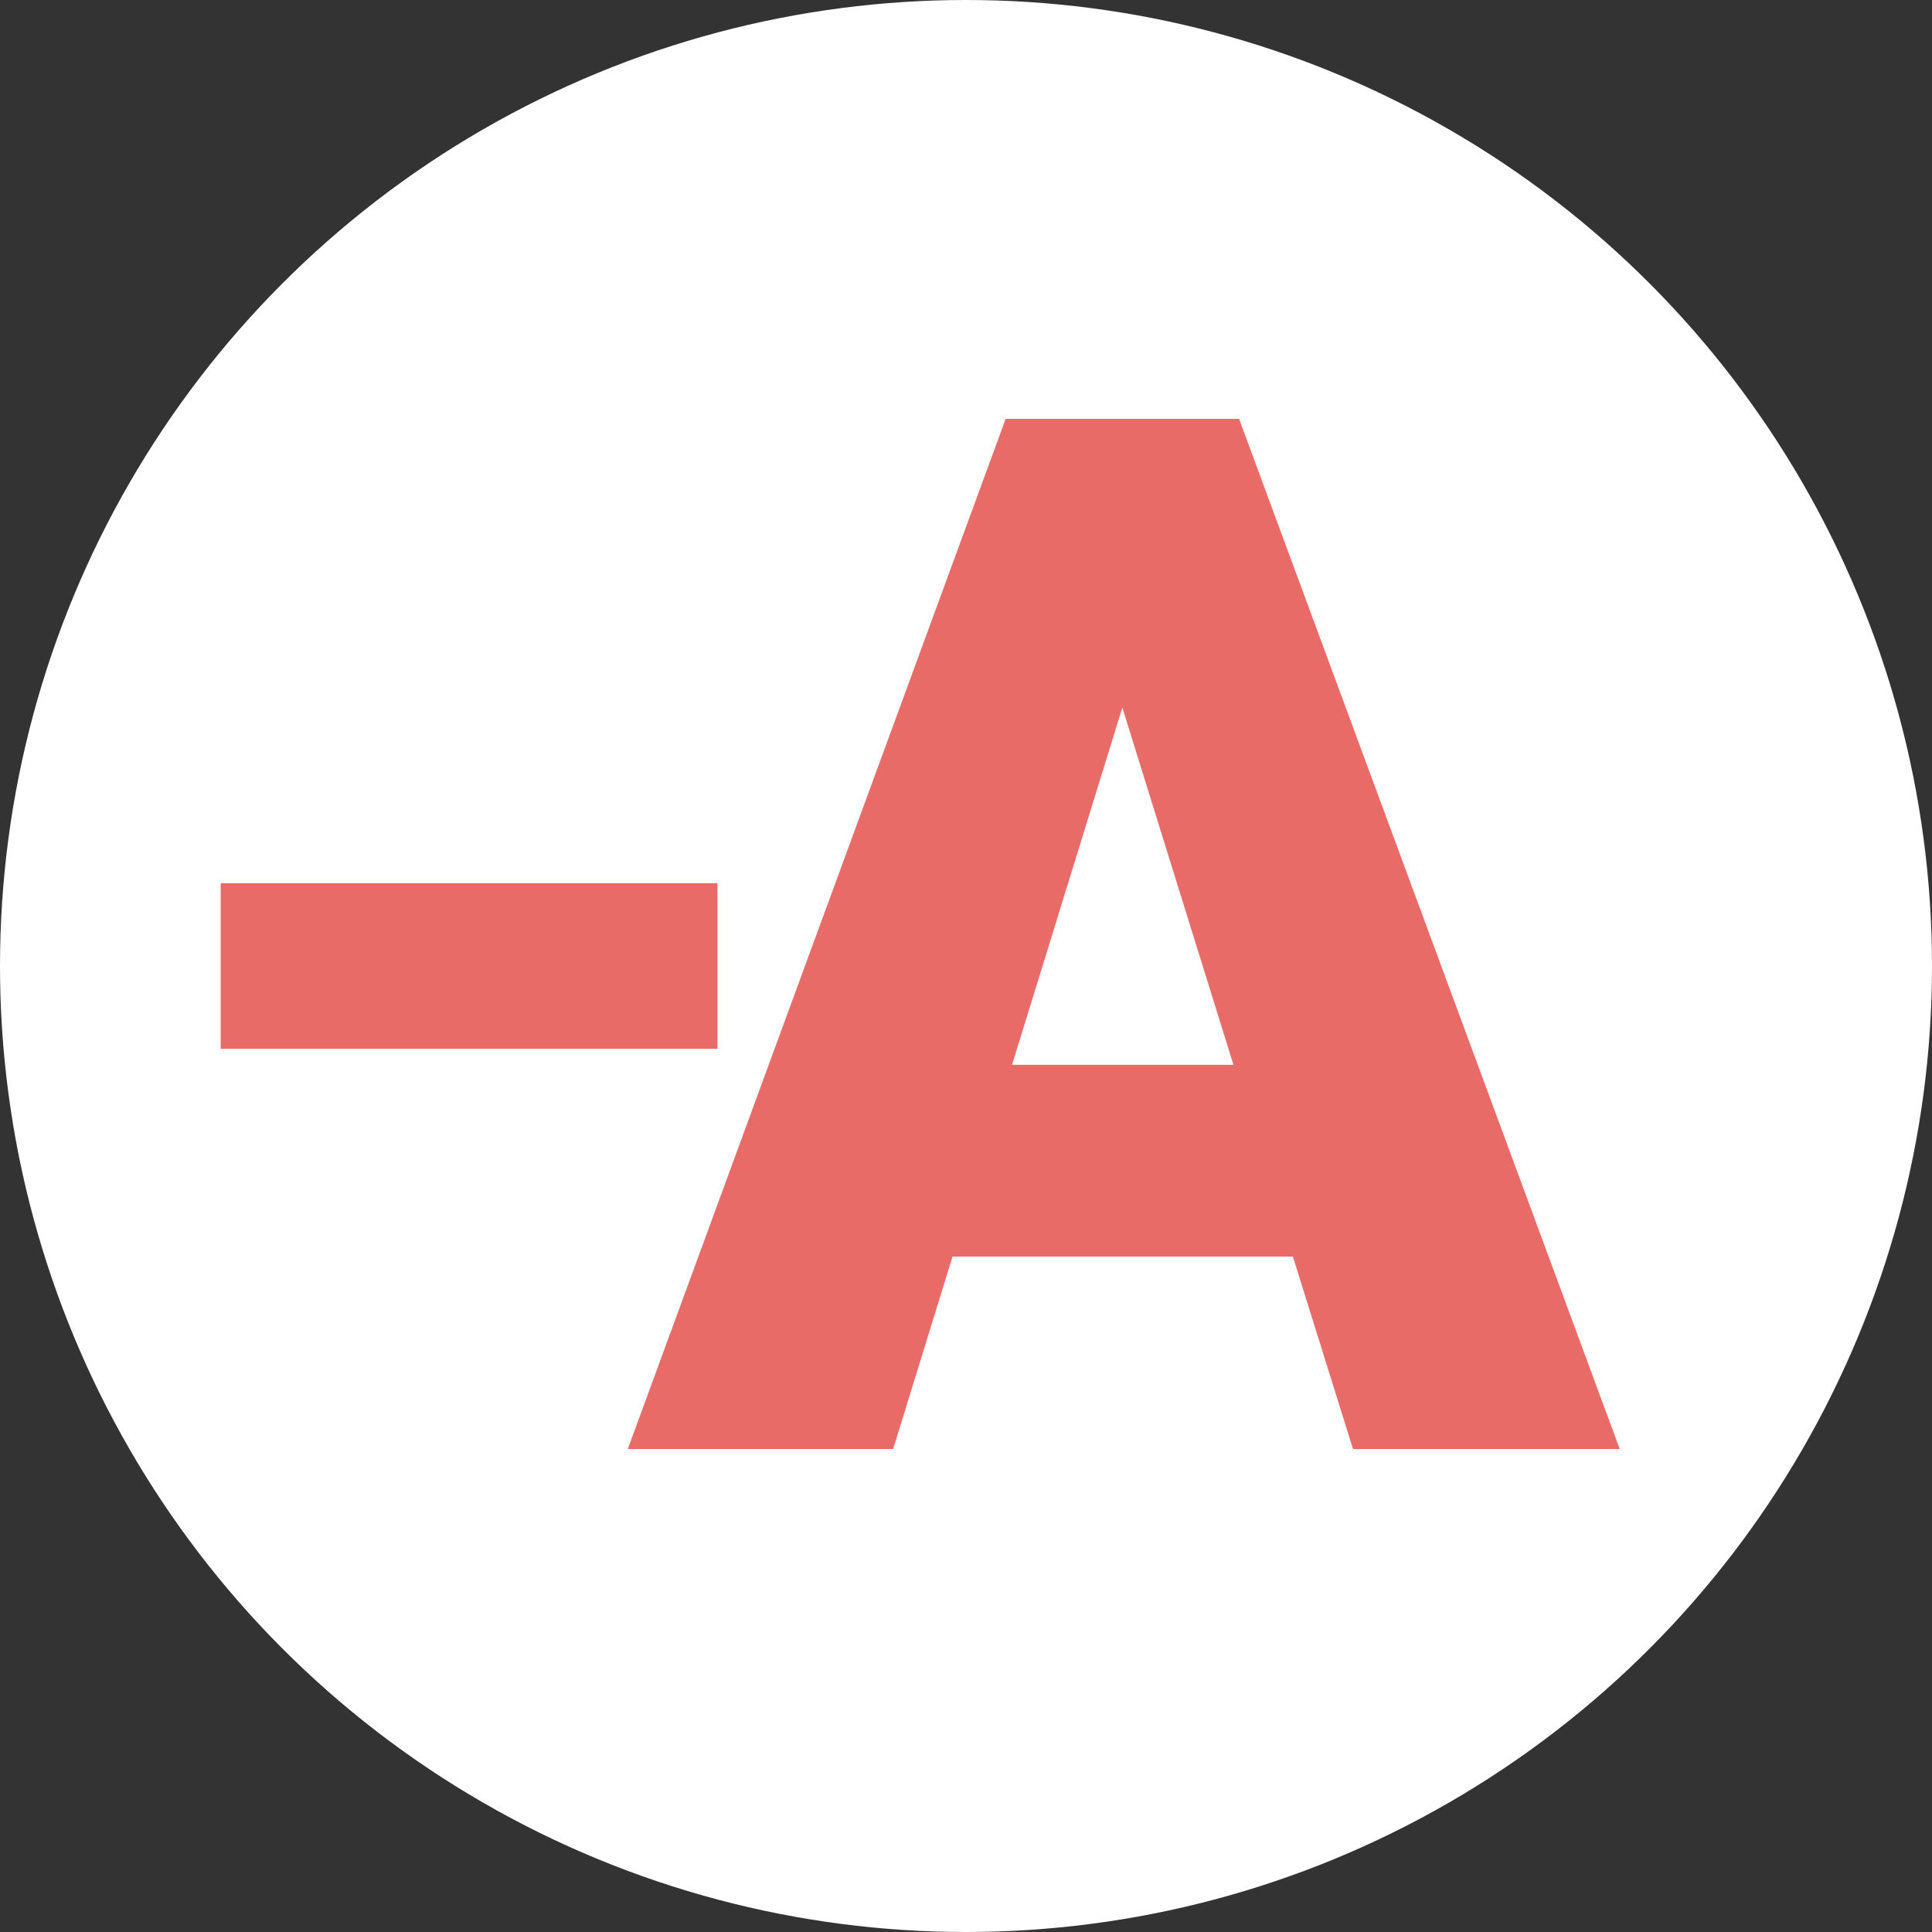
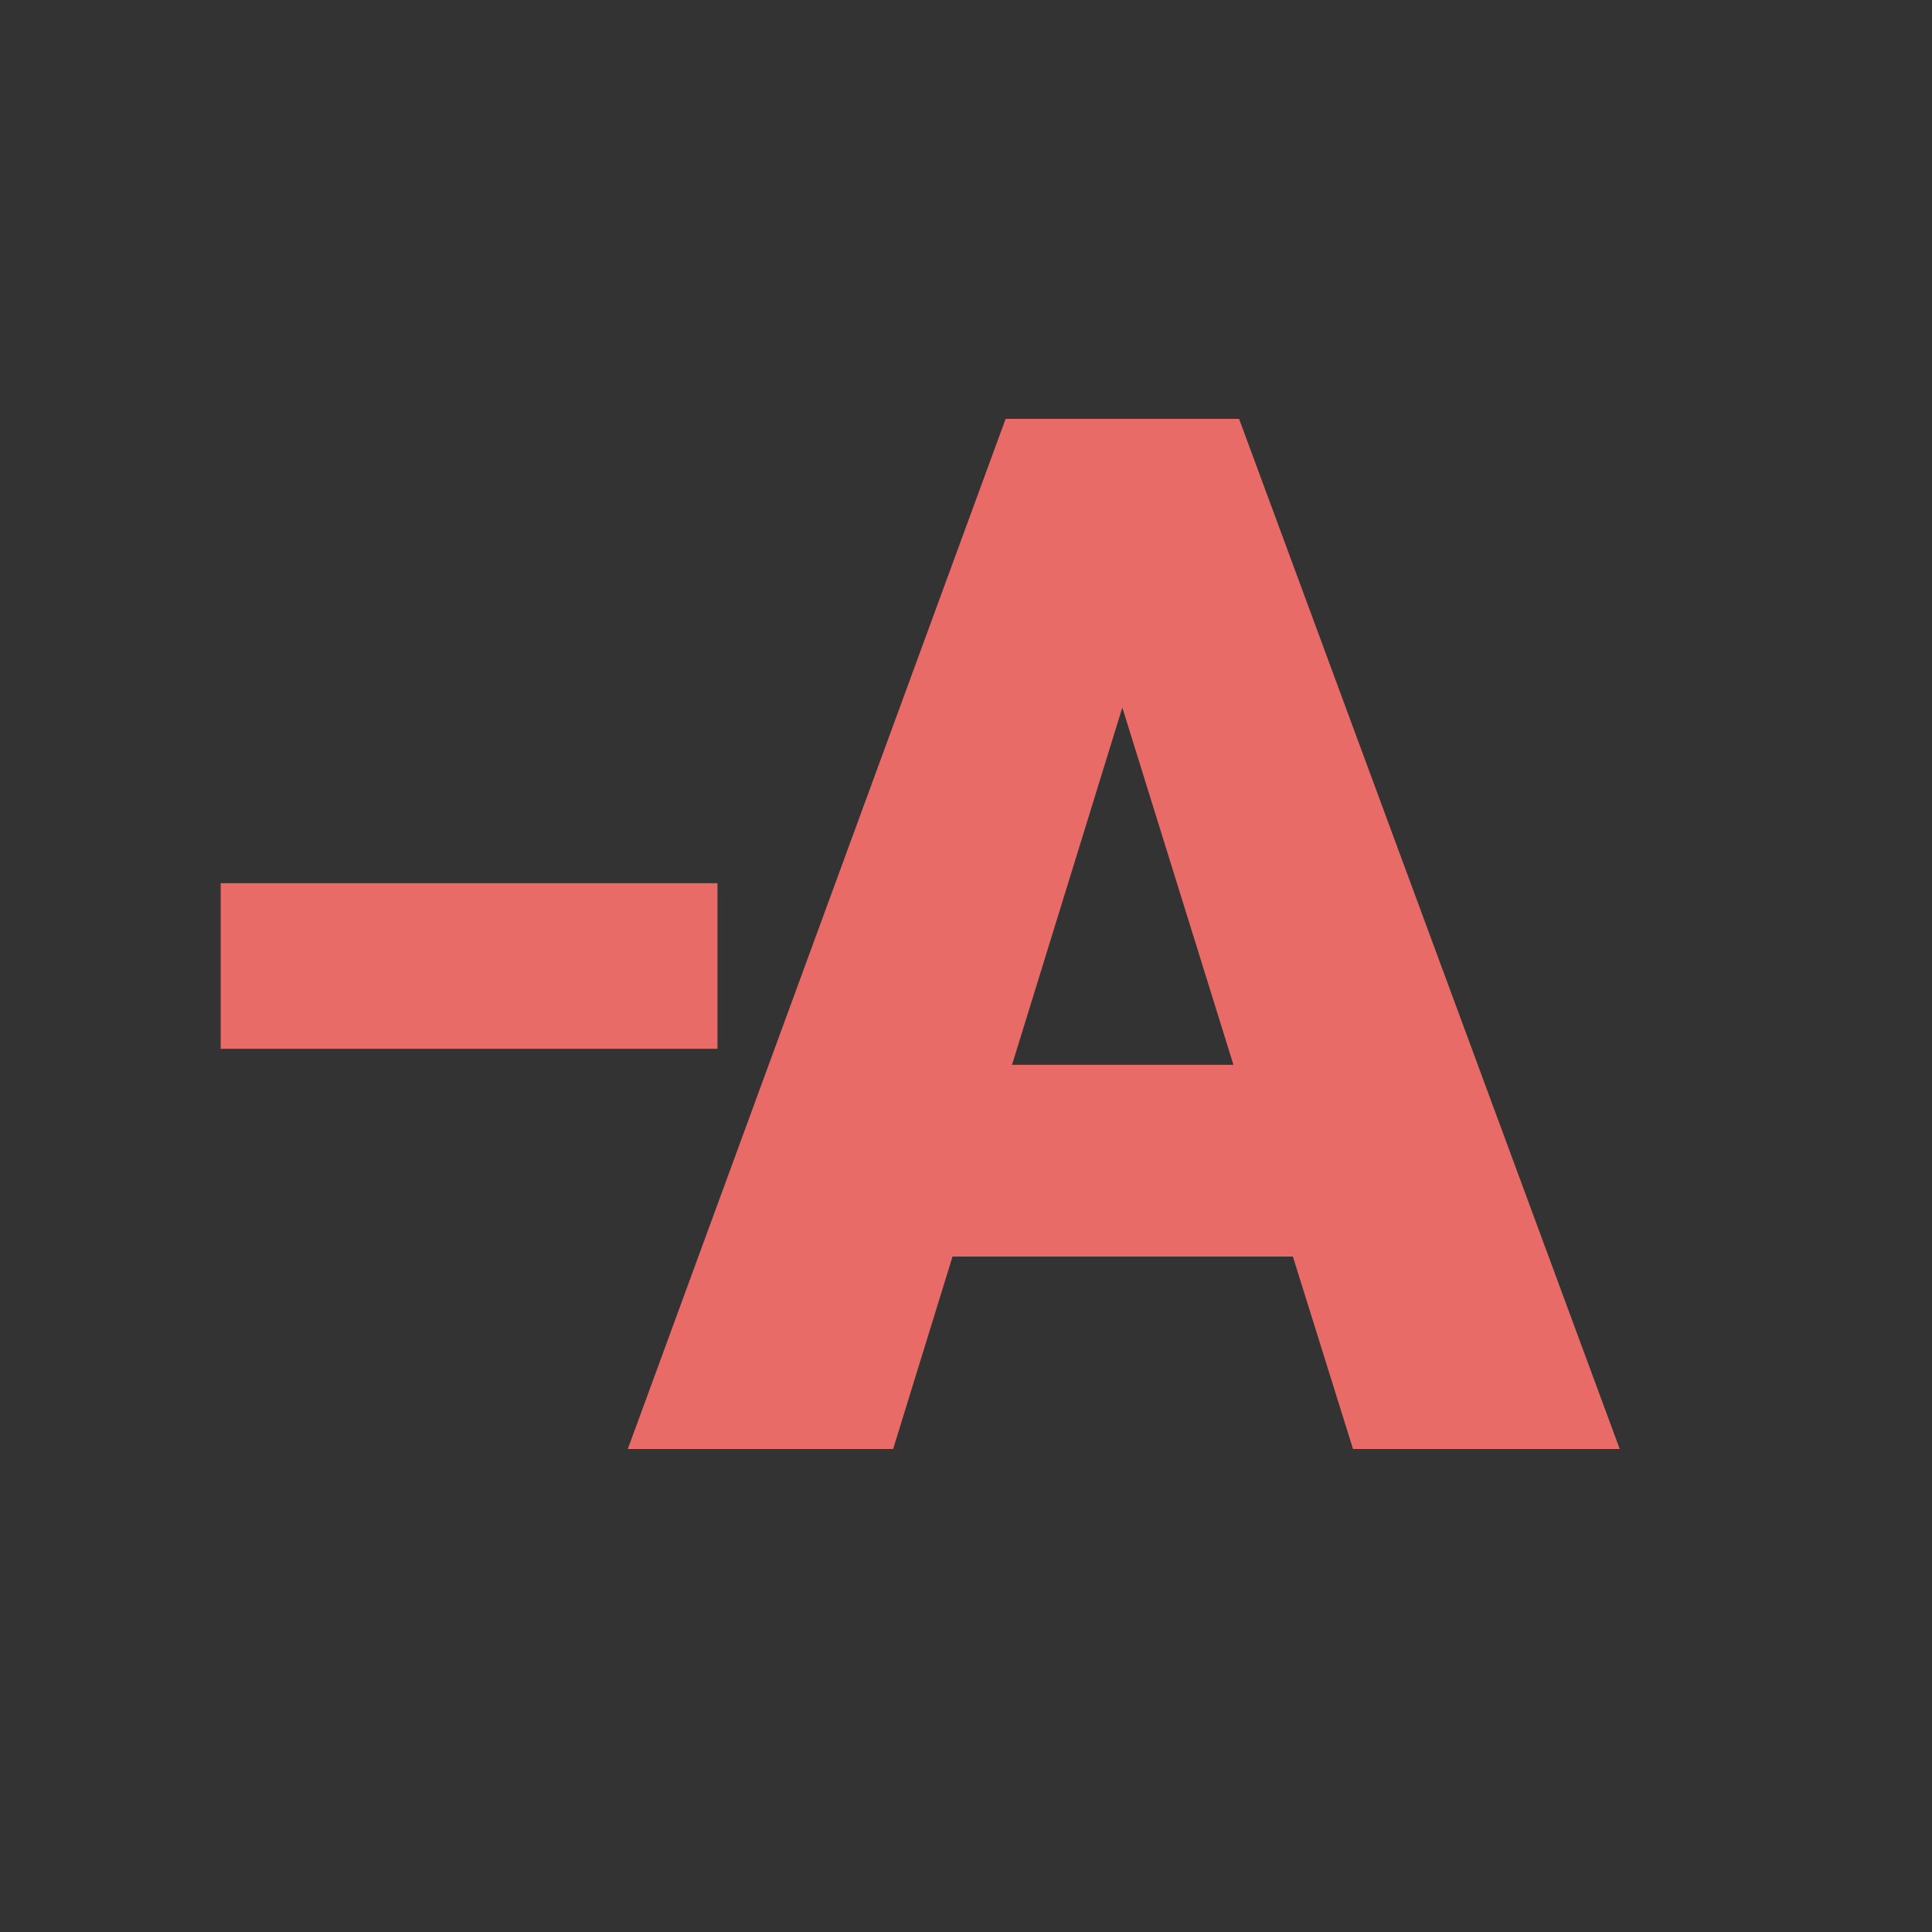
<svg xmlns="http://www.w3.org/2000/svg" version="1.1" id="Camada_1" x="0px" y="0px" width="35px" height="35px" viewBox="0 0 35 35" enable-background="new 0 0 35 35" xml:space="preserve">
  <rect x="0" y="0" width="35" height="35" fill="#333333" stroke="none" />
  <g>
-     <circle fill="#FFFFFF" cx="17.5" cy="17.5" r="17.5" />
    <rect x="3.998" y="16" fill="#E96B68" width="9" height="3" />
    <g>
      <path fill="#E96B68" d="M23.422,22.764h-6.166L16.18,26.25h-4.807l6.845-18.662h4.229l6.896,18.662h-4.832L23.422,22.764z     M18.334,19.29h4.011l-2.013-6.472L18.334,19.29z" />
    </g>
  </g>
</svg>